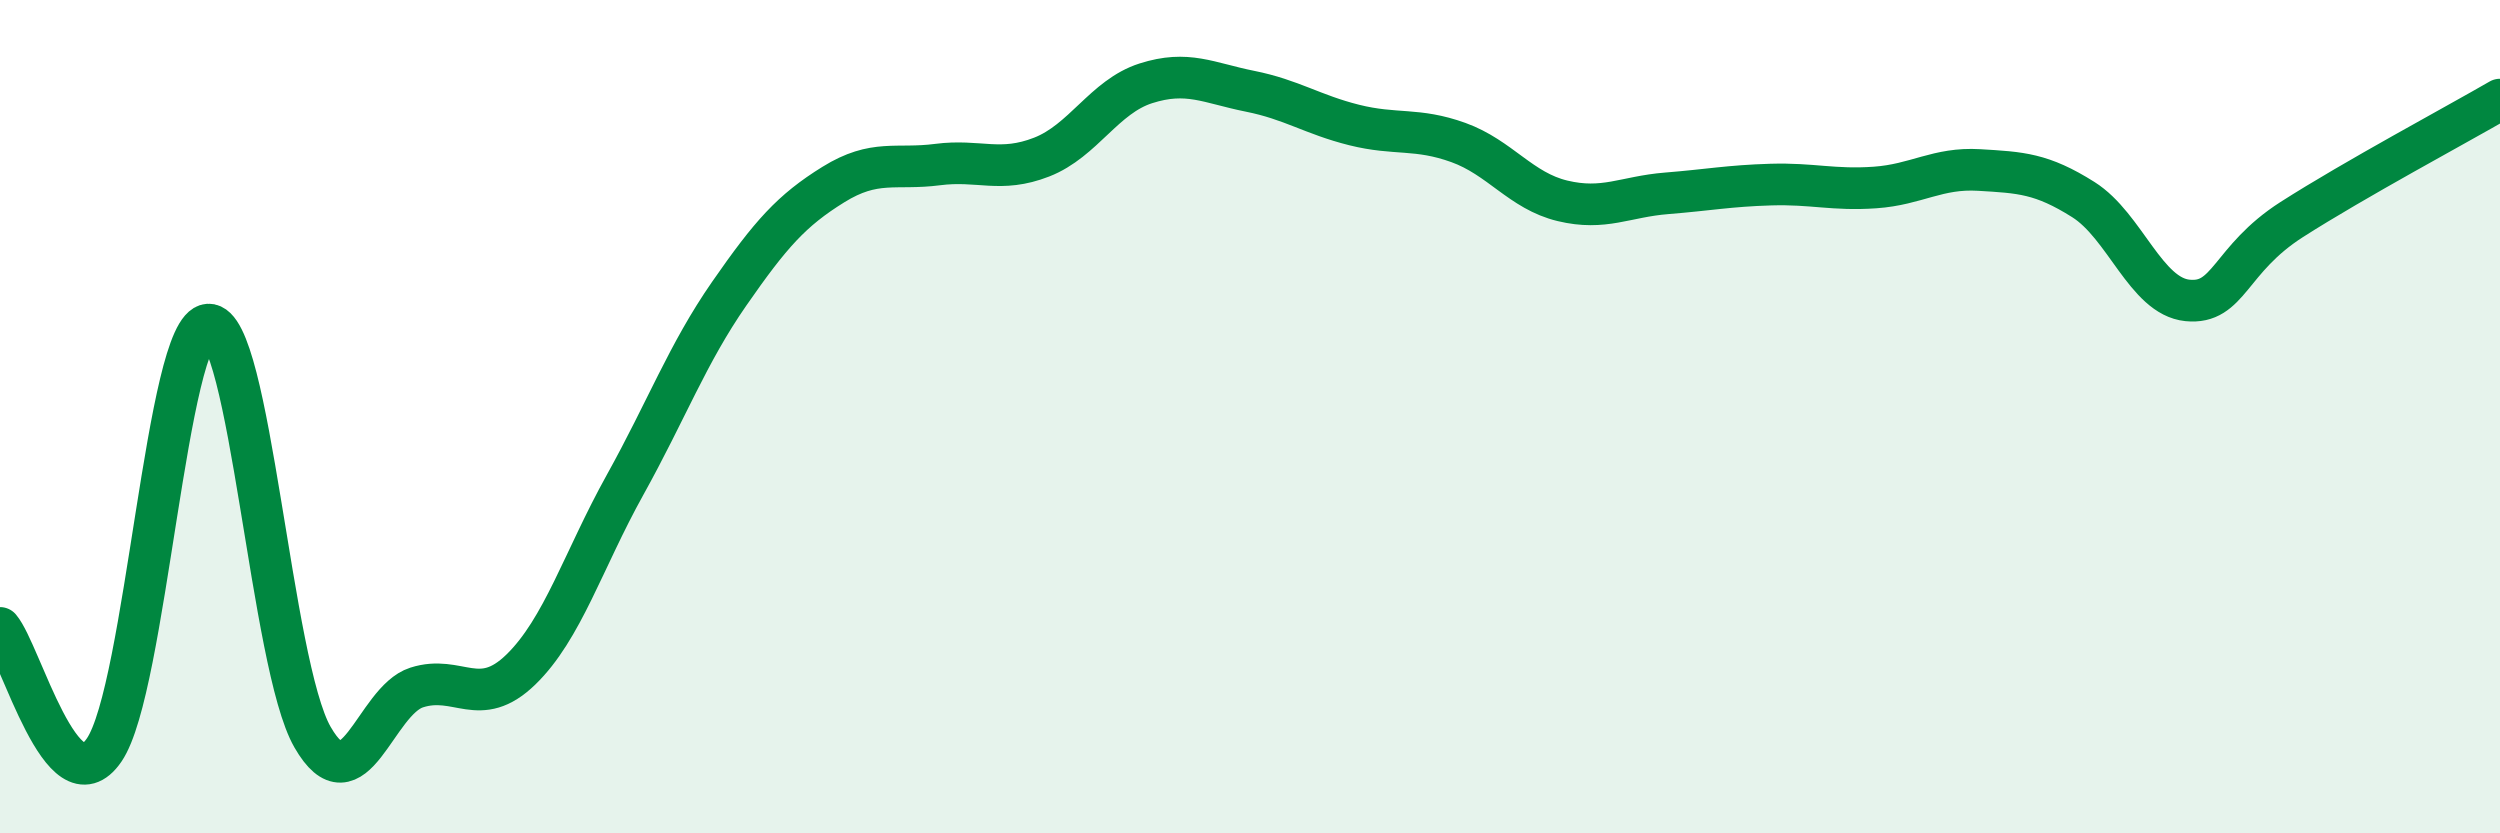
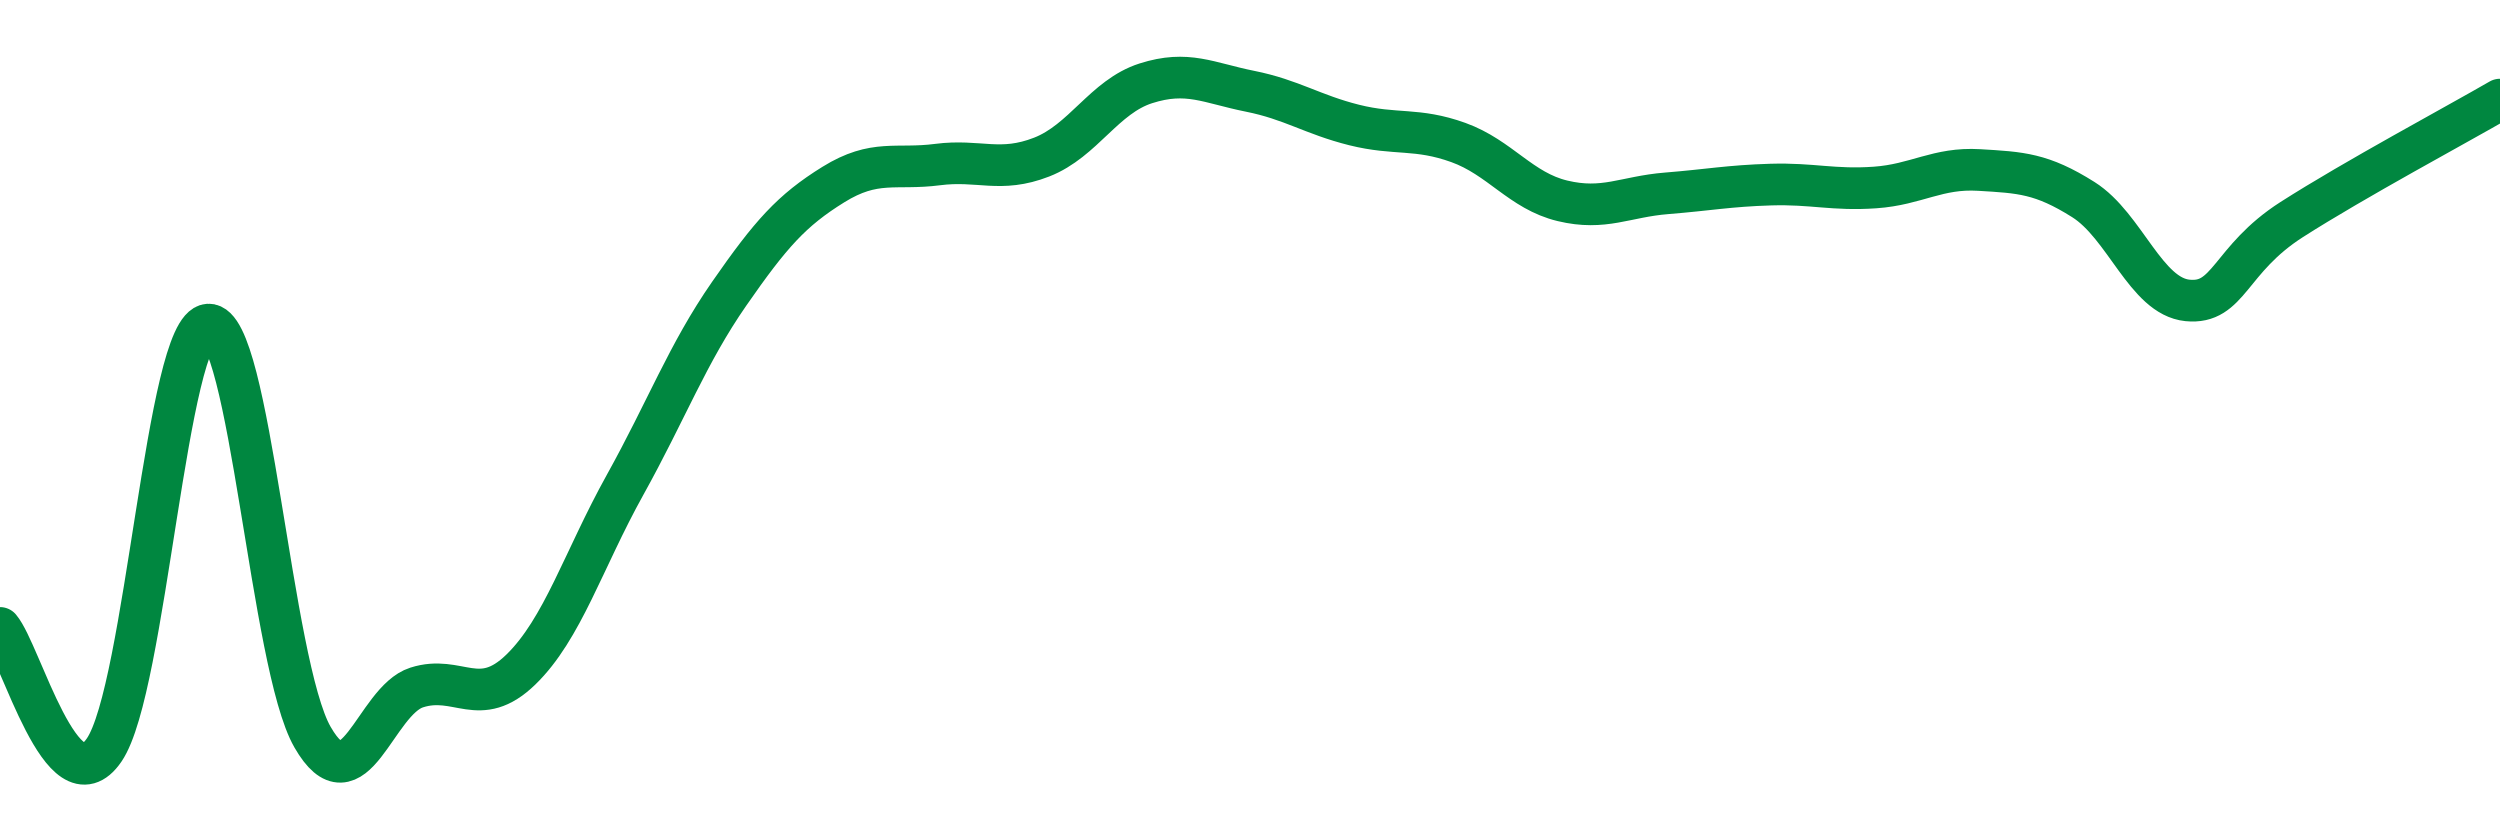
<svg xmlns="http://www.w3.org/2000/svg" width="60" height="20" viewBox="0 0 60 20">
-   <path d="M 0,15.07 C 0.5,15.66 1.5,19.46 2.5,18 C 3.5,16.54 4,7.85 5,7.79 C 6,7.73 6.5,15.95 7.5,17.69 C 8.5,19.43 9,16.82 10,16.5 C 11,16.18 11.5,17.04 12.5,16.07 C 13.5,15.1 14,13.44 15,11.64 C 16,9.84 16.5,8.49 17.5,7.05 C 18.5,5.61 19,5.05 20,4.43 C 21,3.81 21.5,4.08 22.5,3.95 C 23.5,3.82 24,4.16 25,3.77 C 26,3.38 26.5,2.32 27.5,2 C 28.5,1.68 29,1.99 30,2.19 C 31,2.39 31.5,2.75 32.5,3 C 33.5,3.25 34,3.06 35,3.42 C 36,3.78 36.5,4.58 37.5,4.82 C 38.5,5.06 39,4.72 40,4.64 C 41,4.56 41.5,4.46 42.5,4.43 C 43.5,4.4 44,4.57 45,4.5 C 46,4.43 46.5,4.02 47.5,4.08 C 48.5,4.14 49,4.16 50,4.79 C 51,5.42 51.5,7.11 52.5,7.21 C 53.5,7.31 53.5,6.23 55,5.27 C 56.5,4.31 59,2.97 60,2.39L60 20L0 20Z" fill="#008740" opacity="0.1" stroke-linecap="round" stroke-linejoin="round" />
  <path d="M 0,15.07 C 0.5,15.66 1.5,19.46 2.5,18 C 3.5,16.54 4,7.85 5,7.79 C 6,7.73 6.5,15.95 7.5,17.69 C 8.5,19.43 9,16.82 10,16.5 C 11,16.18 11.5,17.04 12.5,16.07 C 13.5,15.1 14,13.44 15,11.64 C 16,9.84 16.5,8.49 17.5,7.05 C 18.5,5.61 19,5.05 20,4.43 C 21,3.81 21.5,4.08 22.5,3.95 C 23.5,3.82 24,4.16 25,3.77 C 26,3.38 26.5,2.32 27.5,2 C 28.5,1.68 29,1.99 30,2.19 C 31,2.39 31.5,2.75 32.5,3 C 33.5,3.25 34,3.06 35,3.42 C 36,3.78 36.5,4.58 37.5,4.82 C 38.5,5.06 39,4.72 40,4.64 C 41,4.56 41.5,4.46 42.5,4.43 C 43.5,4.4 44,4.57 45,4.5 C 46,4.43 46.5,4.02 47.5,4.08 C 48.5,4.14 49,4.16 50,4.79 C 51,5.42 51.5,7.11 52.5,7.21 C 53.5,7.31 53.5,6.23 55,5.27 C 56.5,4.31 59,2.97 60,2.39" stroke="#008740" stroke-width="1" fill="none" stroke-linecap="round" stroke-linejoin="round" />
</svg>